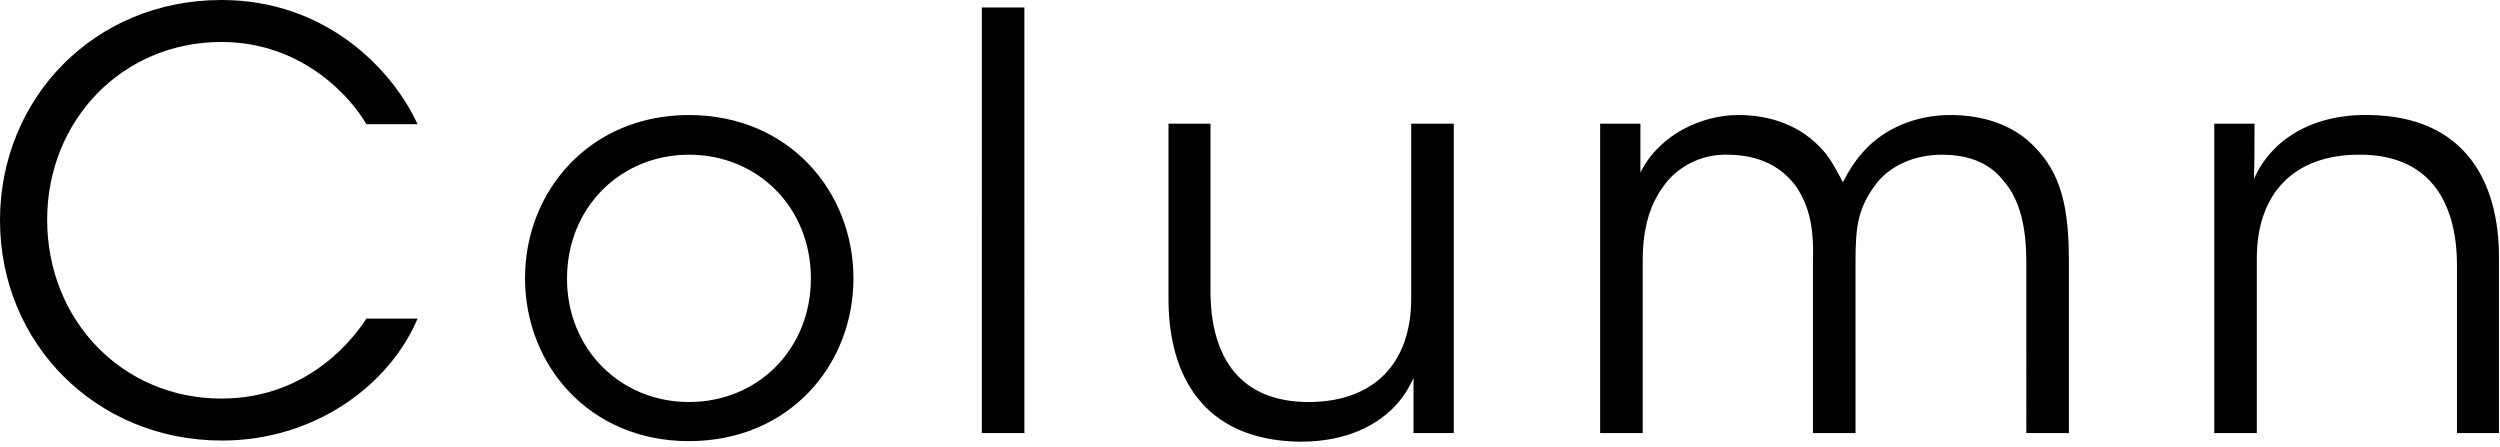
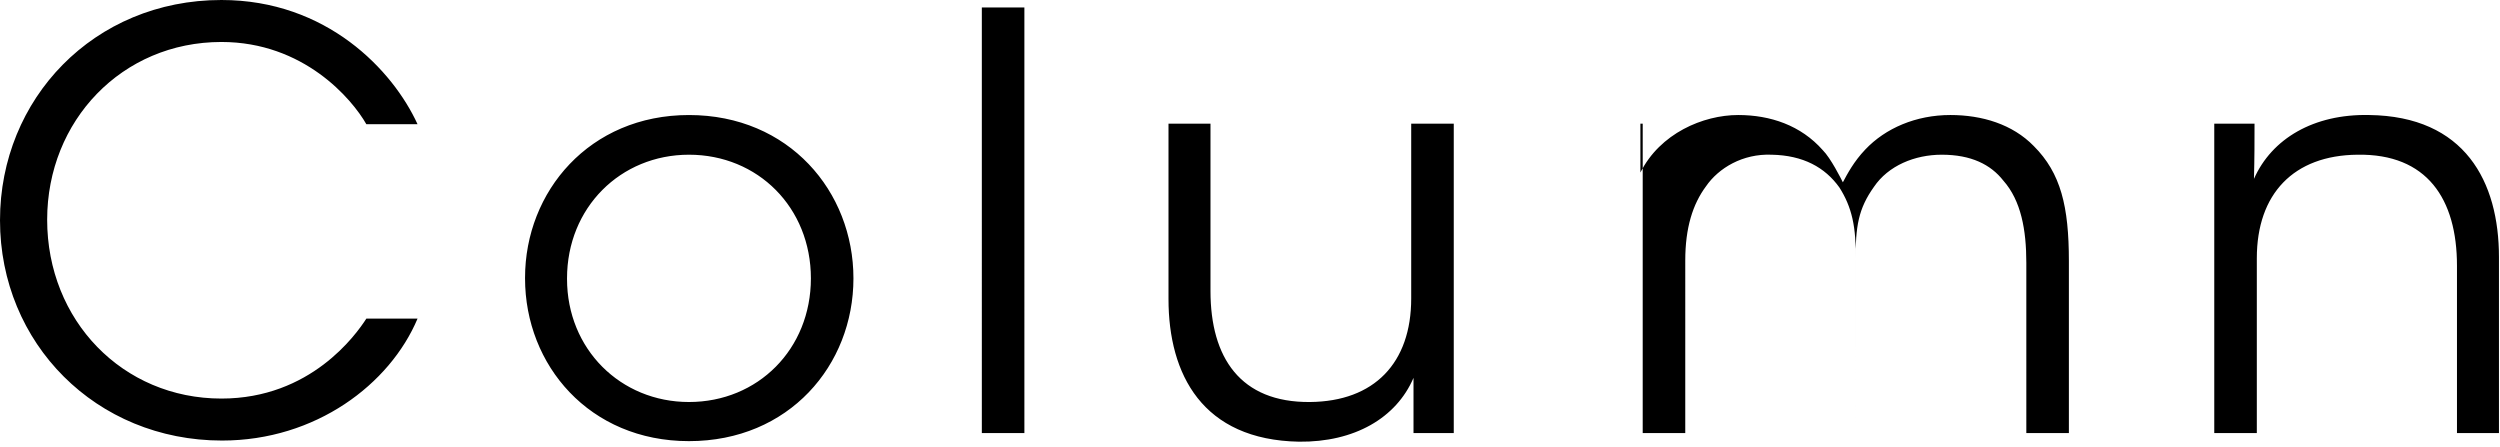
<svg xmlns="http://www.w3.org/2000/svg" viewBox="0 0 313 56">
-   <path d="M52.277 39.891C48.82 48.1 39.532 55.157 27.795 55.157 12.025 55.157 0 42.988 0 27.579 0 12.385 11.737 0 27.723 0 40.9 0 49.181 8.785 52.277 15.553h-6.409c-1.8-3.168-7.849-10.297-18.146-10.297-12.457 0-21.817 9.865-21.817 22.25 0 12.602 9.433 22.394 21.817 22.394 11.161 0 16.85-7.992 18.146-10.009h6.409zm13.459-5.112c0-10.801 8.064-20.377 20.521-20.377 12.529 0 20.594 9.577 20.594 20.45S98.787 55.23 86.257 55.23c-12.457 0-20.521-9.505-20.521-20.378v-.073zm5.256.144c0 8.784 6.697 15.409 15.266 15.409 8.641 0 15.266-6.625 15.266-15.481 0-8.857-6.625-15.481-15.266-15.481-8.568 0-15.266 6.625-15.266 15.481v.072zM122.925.936h5.328V54.22h-5.328V.936zm59.086 53.284h-5.04v-6.912c-2.16 5.04-7.417 8.064-14.329 7.992-12.098-.216-16.346-8.425-16.346-17.857V15.481h5.257v20.954c0 8.353 3.744 13.97 12.457 13.897 8.064-.072 12.673-4.896 12.673-12.961v-21.89h5.328V54.22zm18.328-38.739h5.04v6.121c2.448-4.896 7.849-7.201 12.241-7.201 4.032 0 7.849 1.296 10.585 4.392 1.008 1.008 2.305 3.601 2.521 4.032.576-1.08 1.368-2.592 2.808-4.104 2.521-2.665 6.337-4.32 10.657-4.32 3.96 0 7.776 1.152 10.441 3.888 3.384 3.384 4.392 7.561 4.392 14.401v21.53h-5.328V32.907c0-4.104-.648-7.776-2.88-10.297-1.584-2.016-4.032-3.24-7.705-3.24-3.384 0-6.696 1.368-8.497 4.032-1.943 2.736-2.304 4.896-2.304 9.289V54.22h-5.328V32.691c.144-4.32-.505-6.841-2.017-9.217-1.8-2.521-4.536-4.032-8.497-4.104-3.6-.144-6.624 1.656-8.208 3.96-1.656 2.232-2.593 5.184-2.593 9.289V54.22h-5.328V15.481zm76.888 0h5.04c0 2.16 0 4.32-.071 6.913 2.231-5.041 7.488-8.137 14.4-7.993 12.025.144 16.273 8.353 16.273 17.786V54.22h-5.256V33.267c0-8.353-3.744-14.042-12.457-13.897-7.993.072-12.602 4.896-12.602 12.961v21.89h-5.328v-38.74z" />
+   <path d="M52.277 39.891C48.82 48.1 39.532 55.157 27.795 55.157 12.025 55.157 0 42.988 0 27.579 0 12.385 11.737 0 27.723 0 40.9 0 49.181 8.785 52.277 15.553h-6.409c-1.8-3.168-7.849-10.297-18.146-10.297-12.457 0-21.817 9.865-21.817 22.25 0 12.602 9.433 22.394 21.817 22.394 11.161 0 16.85-7.992 18.146-10.009h6.409zm13.459-5.112c0-10.801 8.064-20.377 20.521-20.377 12.529 0 20.594 9.577 20.594 20.45S98.787 55.23 86.257 55.23c-12.457 0-20.521-9.505-20.521-20.378v-.073zm5.256.144c0 8.784 6.697 15.409 15.266 15.409 8.641 0 15.266-6.625 15.266-15.481 0-8.857-6.625-15.481-15.266-15.481-8.568 0-15.266 6.625-15.266 15.481v.072zM122.925.936h5.328V54.22h-5.328V.936zm59.086 53.284h-5.04v-6.912c-2.16 5.04-7.417 8.064-14.329 7.992-12.098-.216-16.346-8.425-16.346-17.857V15.481h5.257v20.954c0 8.353 3.744 13.97 12.457 13.897 8.064-.072 12.673-4.896 12.673-12.961v-21.89h5.328V54.22zm18.328-38.739h5.04v6.121c2.448-4.896 7.849-7.201 12.241-7.201 4.032 0 7.849 1.296 10.585 4.392 1.008 1.008 2.305 3.601 2.521 4.032.576-1.08 1.368-2.592 2.808-4.104 2.521-2.665 6.337-4.32 10.657-4.32 3.96 0 7.776 1.152 10.441 3.888 3.384 3.384 4.392 7.561 4.392 14.401v21.53h-5.328V32.907c0-4.104-.648-7.776-2.88-10.297-1.584-2.016-4.032-3.24-7.705-3.24-3.384 0-6.696 1.368-8.497 4.032-1.943 2.736-2.304 4.896-2.304 9.289V54.22V32.691c.144-4.32-.505-6.841-2.017-9.217-1.8-2.521-4.536-4.032-8.497-4.104-3.6-.144-6.624 1.656-8.208 3.96-1.656 2.232-2.593 5.184-2.593 9.289V54.22h-5.328V15.481zm76.888 0h5.04c0 2.16 0 4.32-.071 6.913 2.231-5.041 7.488-8.137 14.4-7.993 12.025.144 16.273 8.353 16.273 17.786V54.22h-5.256V33.267c0-8.353-3.744-14.042-12.457-13.897-7.993.072-12.602 4.896-12.602 12.961v21.89h-5.328v-38.74z" />
</svg>